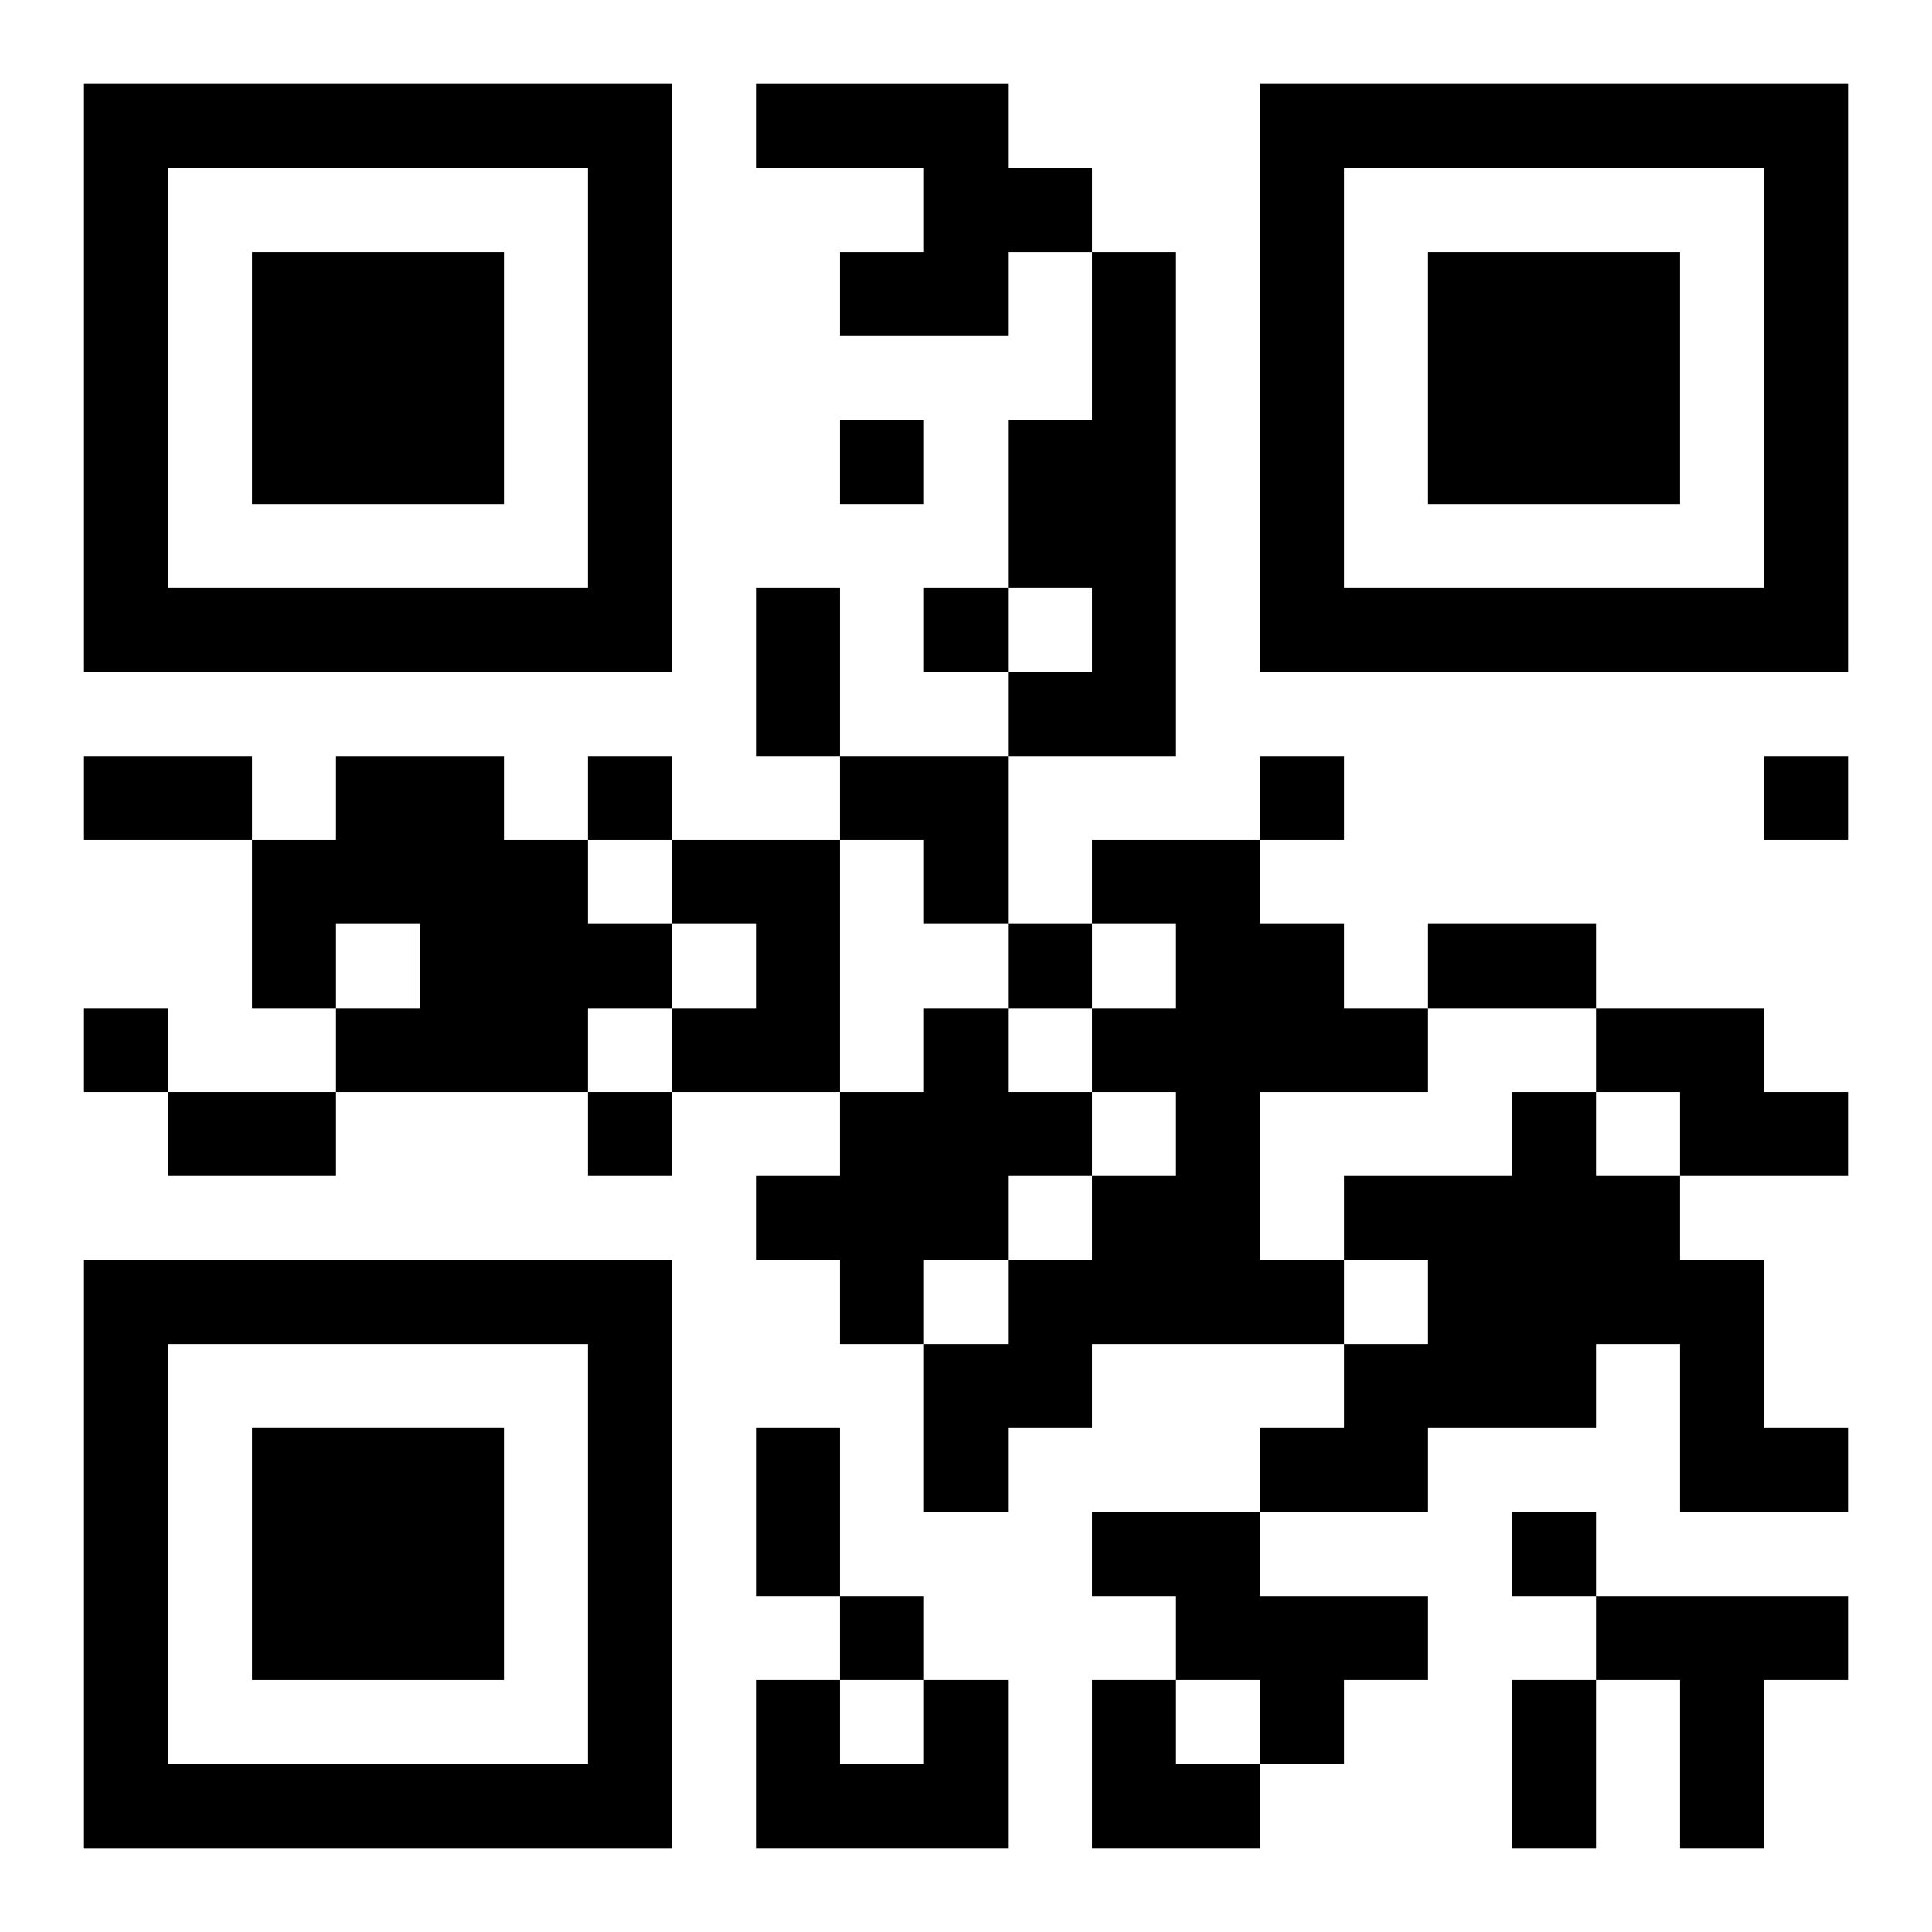
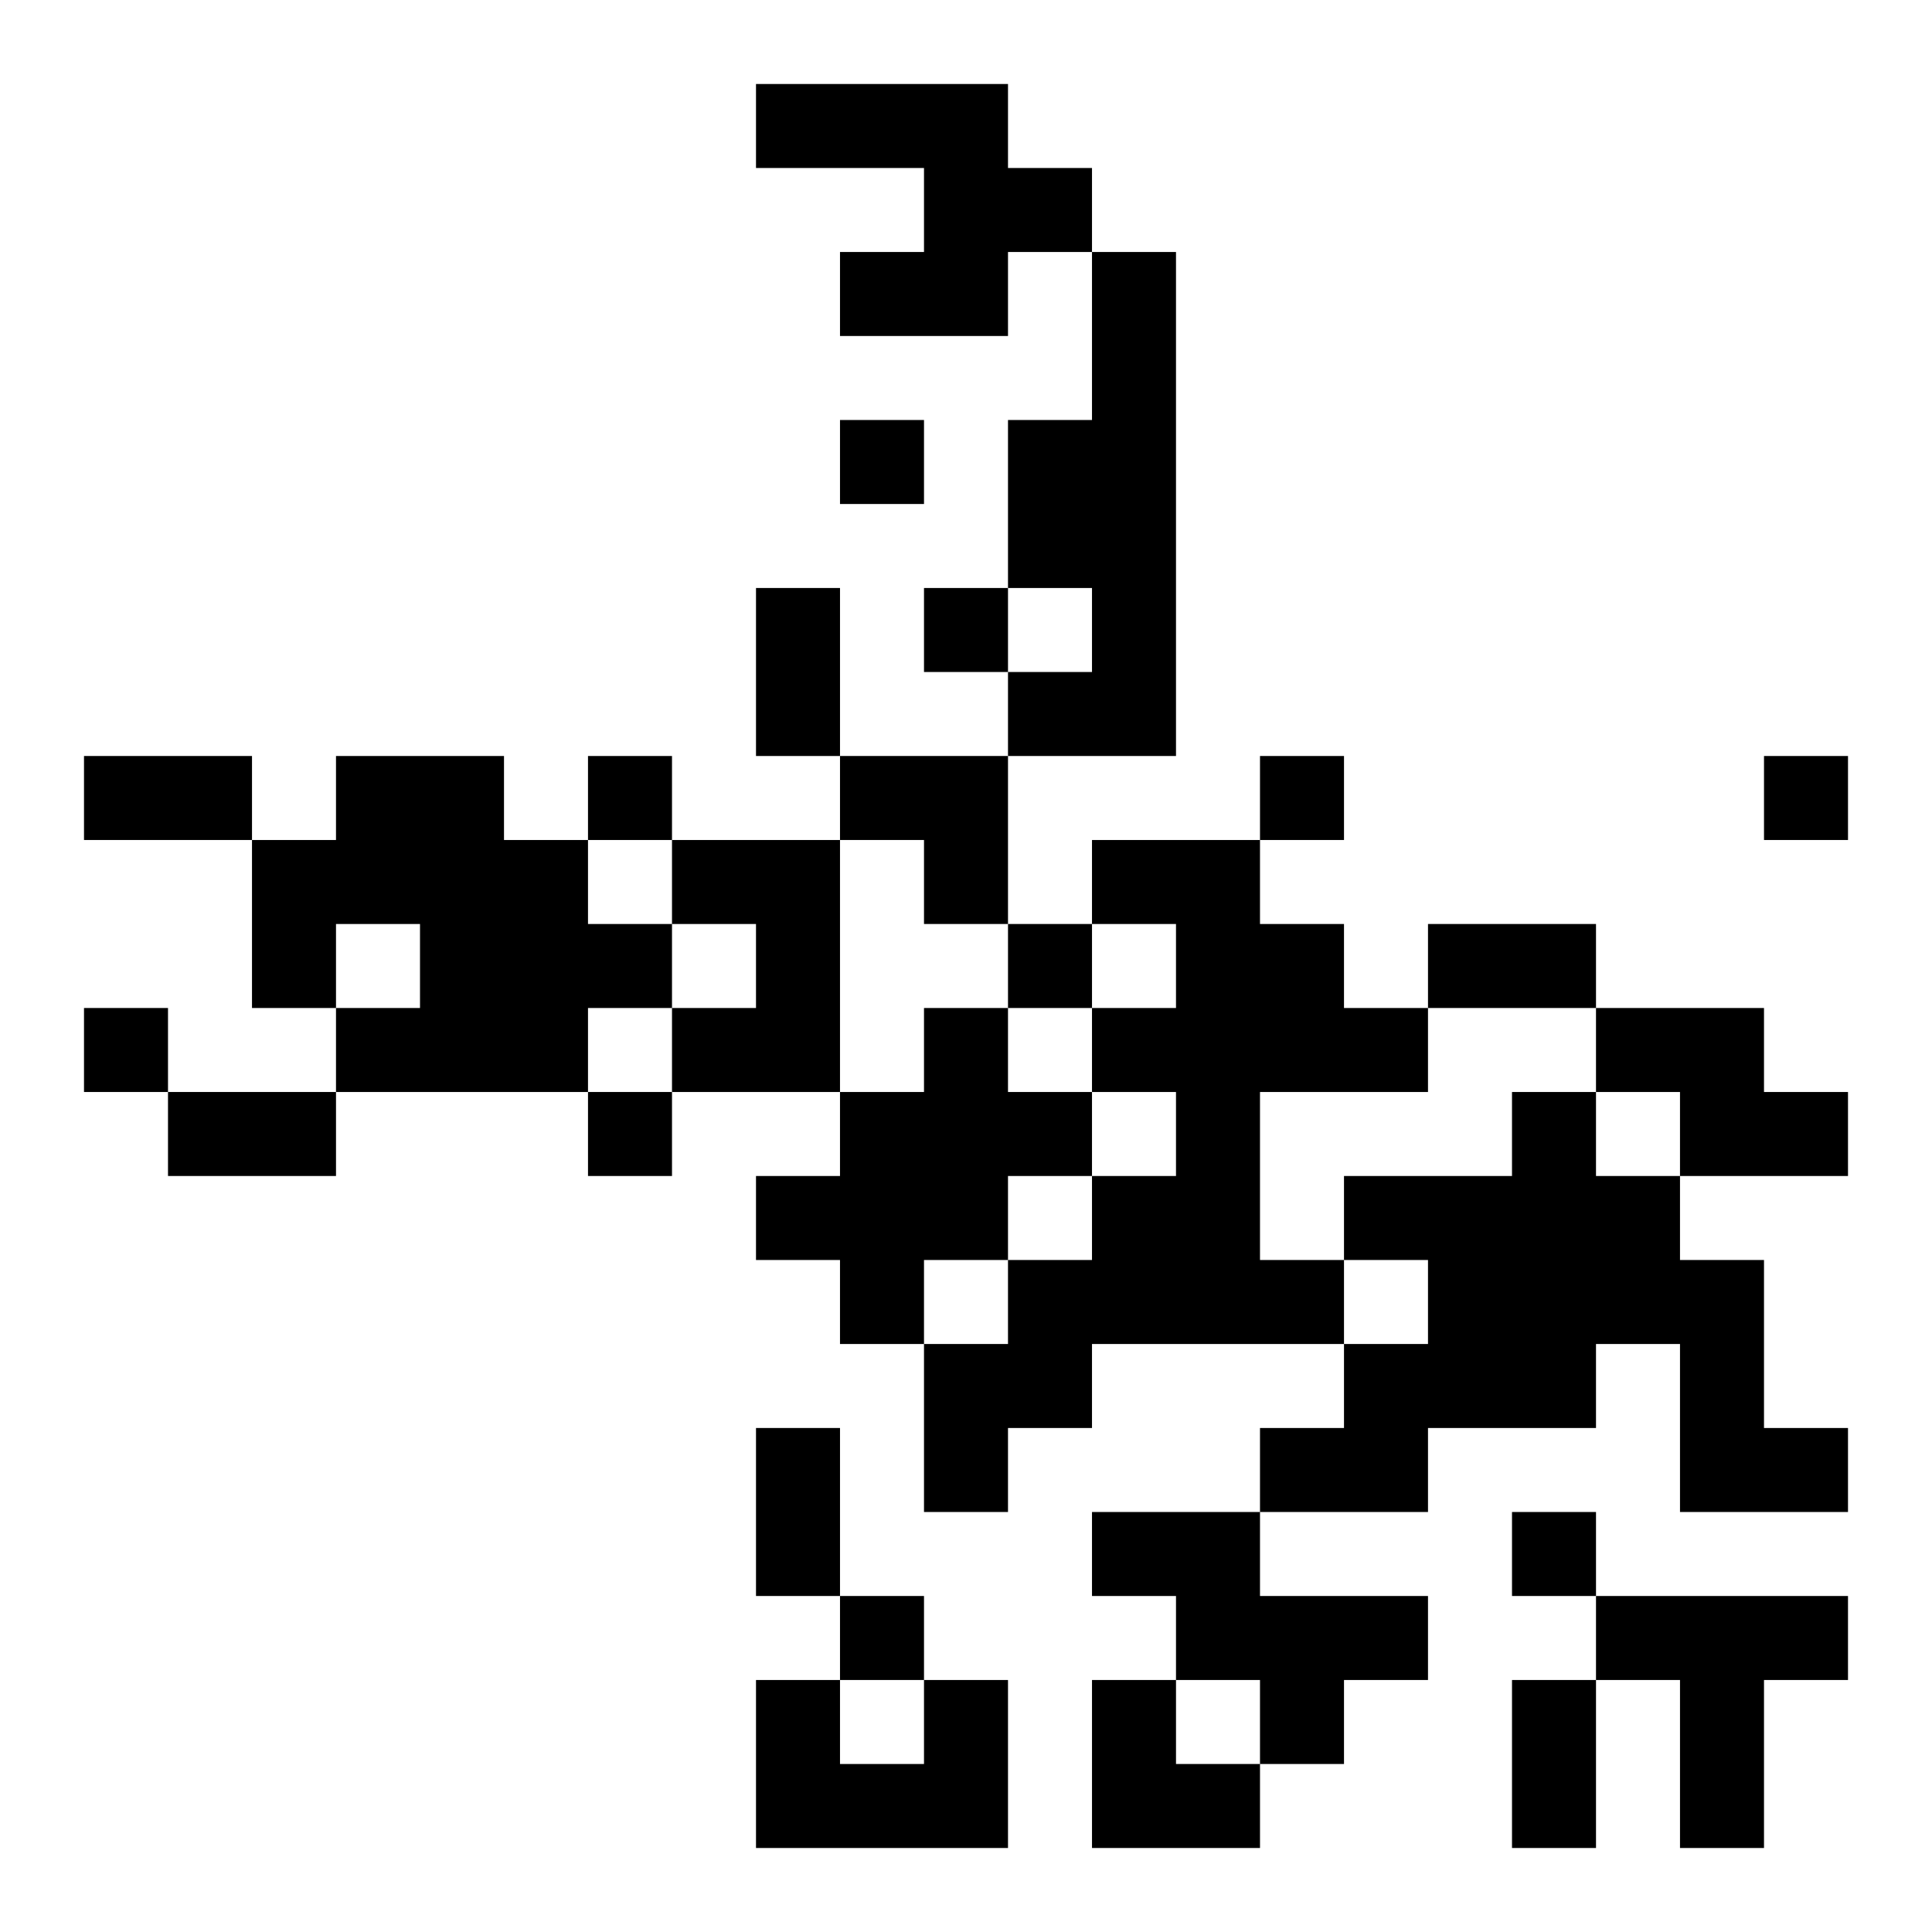
<svg xmlns="http://www.w3.org/2000/svg" xmlns:xlink="http://www.w3.org/1999/xlink" width="250" height="250" baseProfile="full" version="1.1" viewBox="-1 -1 23 23">
  <symbol id="a">
-     <path d="m0 7v7h7v-7h-7zm1 1h5v5h-5v-5zm1 1v3h3v-3h-3z" />
-   </symbol>
+     </symbol>
  <use y="-7" xlink:href="#a" />
  <use y="7" xlink:href="#a" />
  <use x="14" y="-7" xlink:href="#a" />
  <path d="m8 0h3v1h1v1h-1v1h-2v-1h1v-1h-2v-1m4 2h1v6h-2v-1h1v-1h-1v-2h1v-2m-9 6h2v1h1v1h1v1h-1v1h-3v-1h1v-1h-1v1h-1v-2h1v-1m4 1h2v3h-2v-1h1v-1h-1v-1m5 0h2v1h1v1h1v1h-2v2h1v1h-3v1h-1v1h-1v-2h1v-1h1v-1h1v-1h-1v-1h1v-1h-1v-1m-2 2h1v1h1v1h-1v1h-1v1h-1v-1h-1v-1h1v-1h1v-1m8 0h2v1h1v1h-2v-1h-1v-1m-1 1h1v1h1v1h1v2h1v1h-2v-2h-1v1h-2v1h-2v-1h1v-1h1v-1h-1v-1h2v-1m-5 5h2v1h2v1h-1v1h-1v-1h-1v-1h-1v-1m6 1h3v1h-1v2h-1v-2h-1v-1m-8 1h1v2h-3v-2h1v1h1v-1m-1-15v1h1v-1h-1m1 2v1h1v-1h-1m-4 2v1h1v-1h-1m8 0v1h1v-1h-1m6 0v1h1v-1h-1m-9 2v1h1v-1h-1m-11 1v1h1v-1h-1m6 1v1h1v-1h-1m11 5v1h1v-1h-1m-8 1v1h1v-1h-1m-1-12h1v2h-1v-2m-8 2h2v1h-2v-1m16 2h2v1h-2v-1m-15 2h2v1h-2v-1m7 4h1v2h-1v-2m9 3h1v2h-1v-2m-8-11h2v2h-1v-1h-1zm3 11h1v1h1v1h-2z" />
</svg>